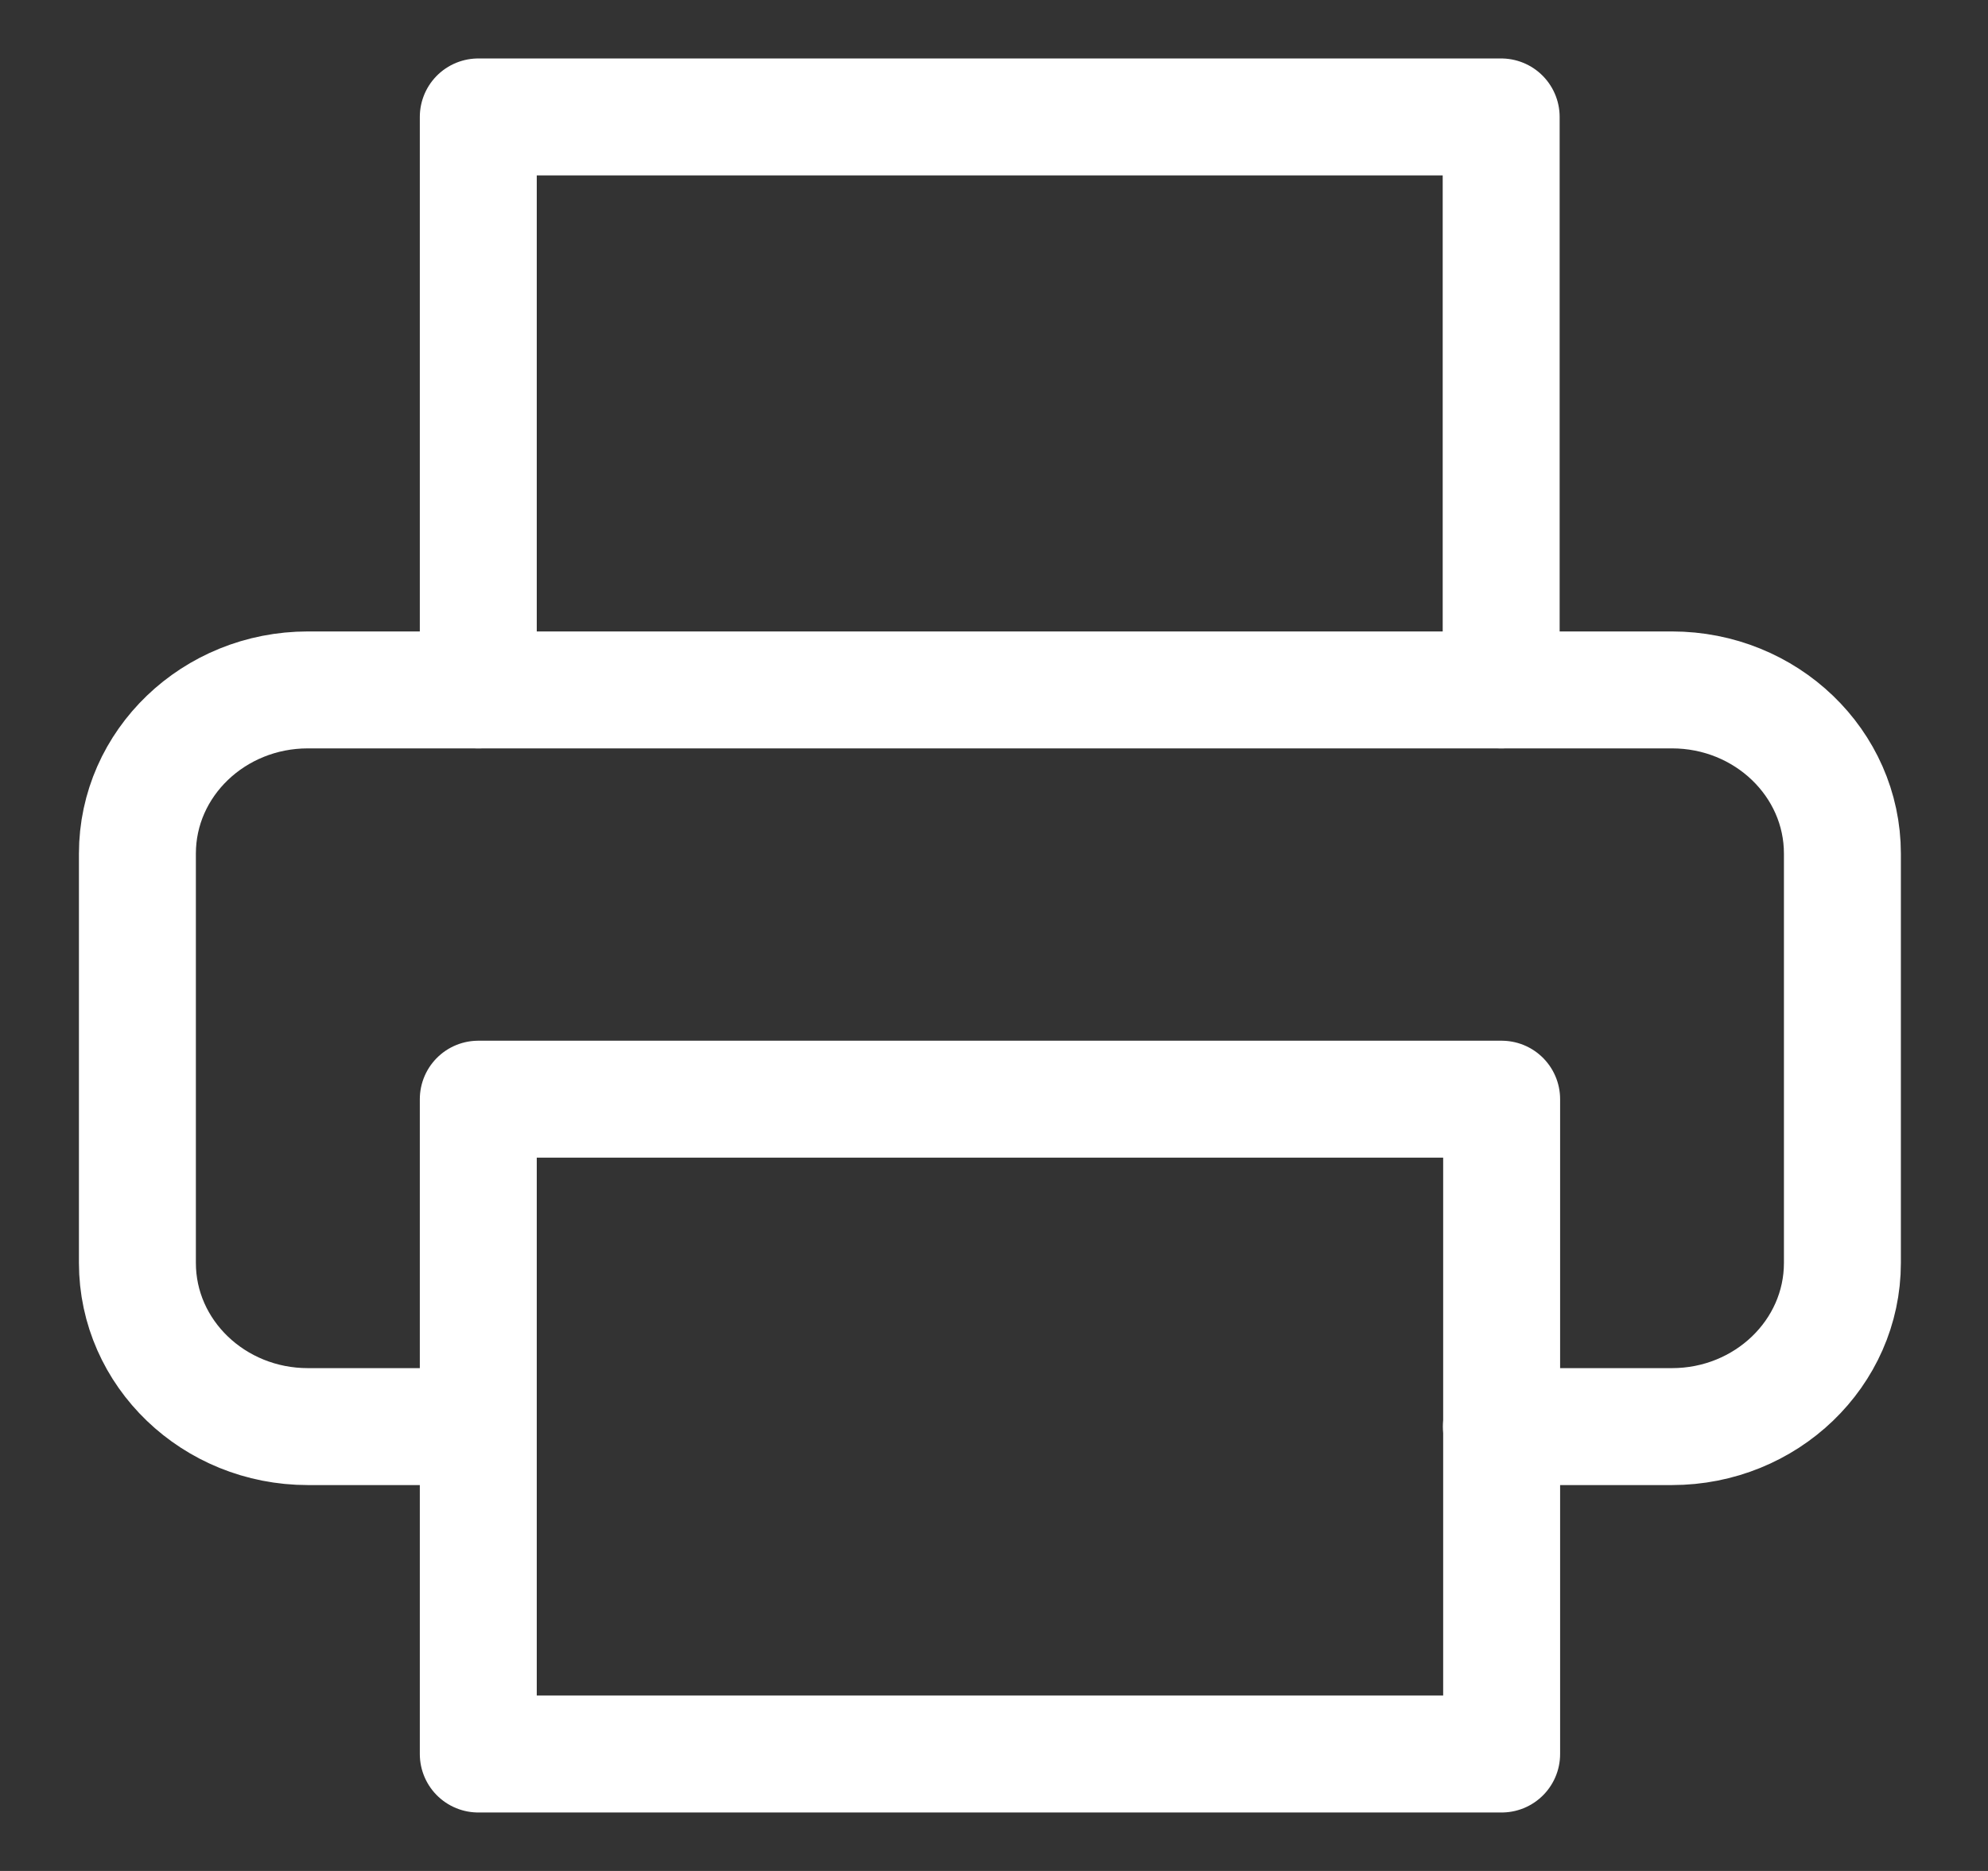
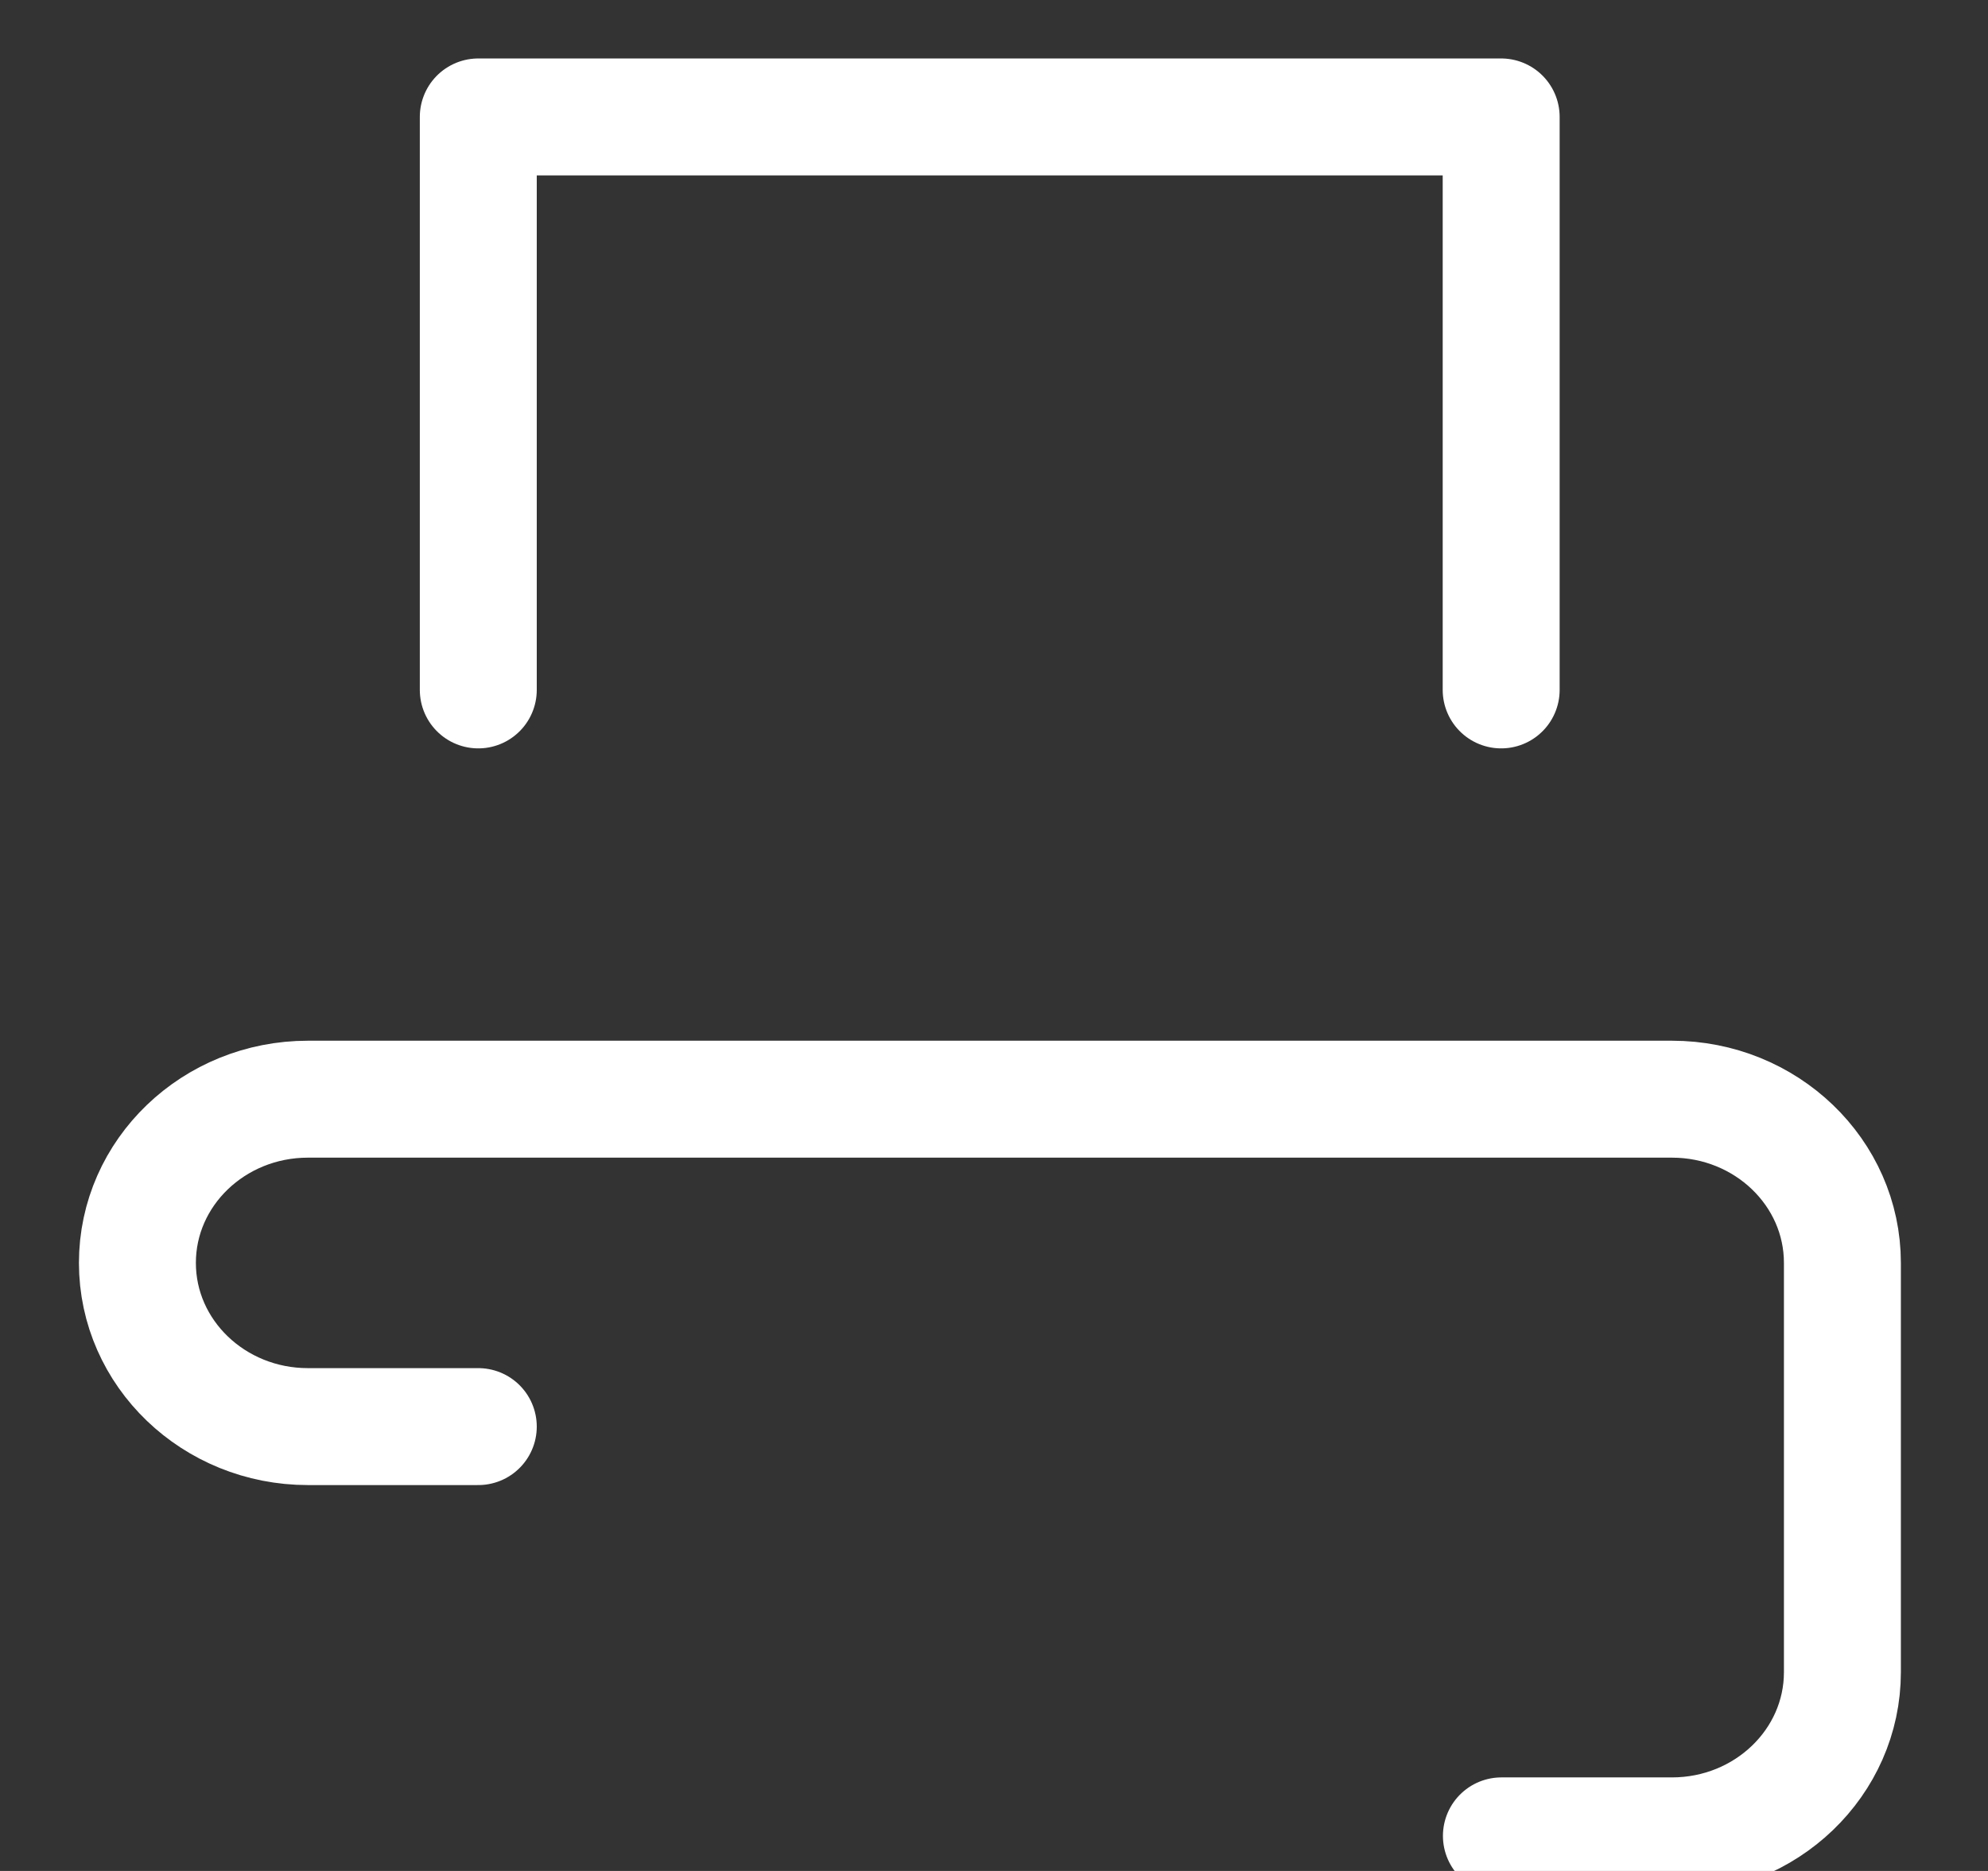
<svg xmlns="http://www.w3.org/2000/svg" xmlns:xlink="http://www.w3.org/1999/xlink" width="17" height="16" viewBox="0 0 17 16">
  <rect x="0" y="0" width="17" height="16" fill="#333333" stroke="none" />
  <defs>
    <path fill="white" id="3fqoa" d="M388.09 923.9V919h8.747v4.9" />
-     <path fill="white" id="3fqob" d="M388.09 930.2h-1.457c-.805 0-1.458-.627-1.458-1.4v-3.5c0-.773.653-1.4 1.458-1.4h11.664c.805 0 1.458.627 1.458 1.4v3.5c0 .773-.653 1.4-1.458 1.4h-1.458" />
-     <path fill="white" id="3fqoc" d="M388.09 933v-5.6h8.751v5.6z" />
+     <path fill="white" id="3fqob" d="M388.09 930.2h-1.457c-.805 0-1.458-.627-1.458-1.4c0-.773.653-1.4 1.458-1.4h11.664c.805 0 1.458.627 1.458 1.4v3.5c0 .773-.653 1.4-1.458 1.4h-1.458" />
  </defs>
  <g>
    <g transform="translate(-384 -918)">
      <g>
        <use fill="#fff" fill-opacity="0" stroke="white" stroke-linecap="round" stroke-linejoin="round" stroke-miterlimit="50" xlink:href="#3fqoa" />
      </g>
      <g>
        <use fill="#fff" fill-opacity="0" stroke="white" stroke-linecap="round" stroke-linejoin="round" stroke-miterlimit="50" xlink:href="#3fqob" />
      </g>
      <g>
        <use fill="#fff" fill-opacity="0" stroke="white" stroke-linecap="round" stroke-linejoin="round" stroke-miterlimit="50" xlink:href="#3fqoc" />
      </g>
    </g>
  </g>
</svg>